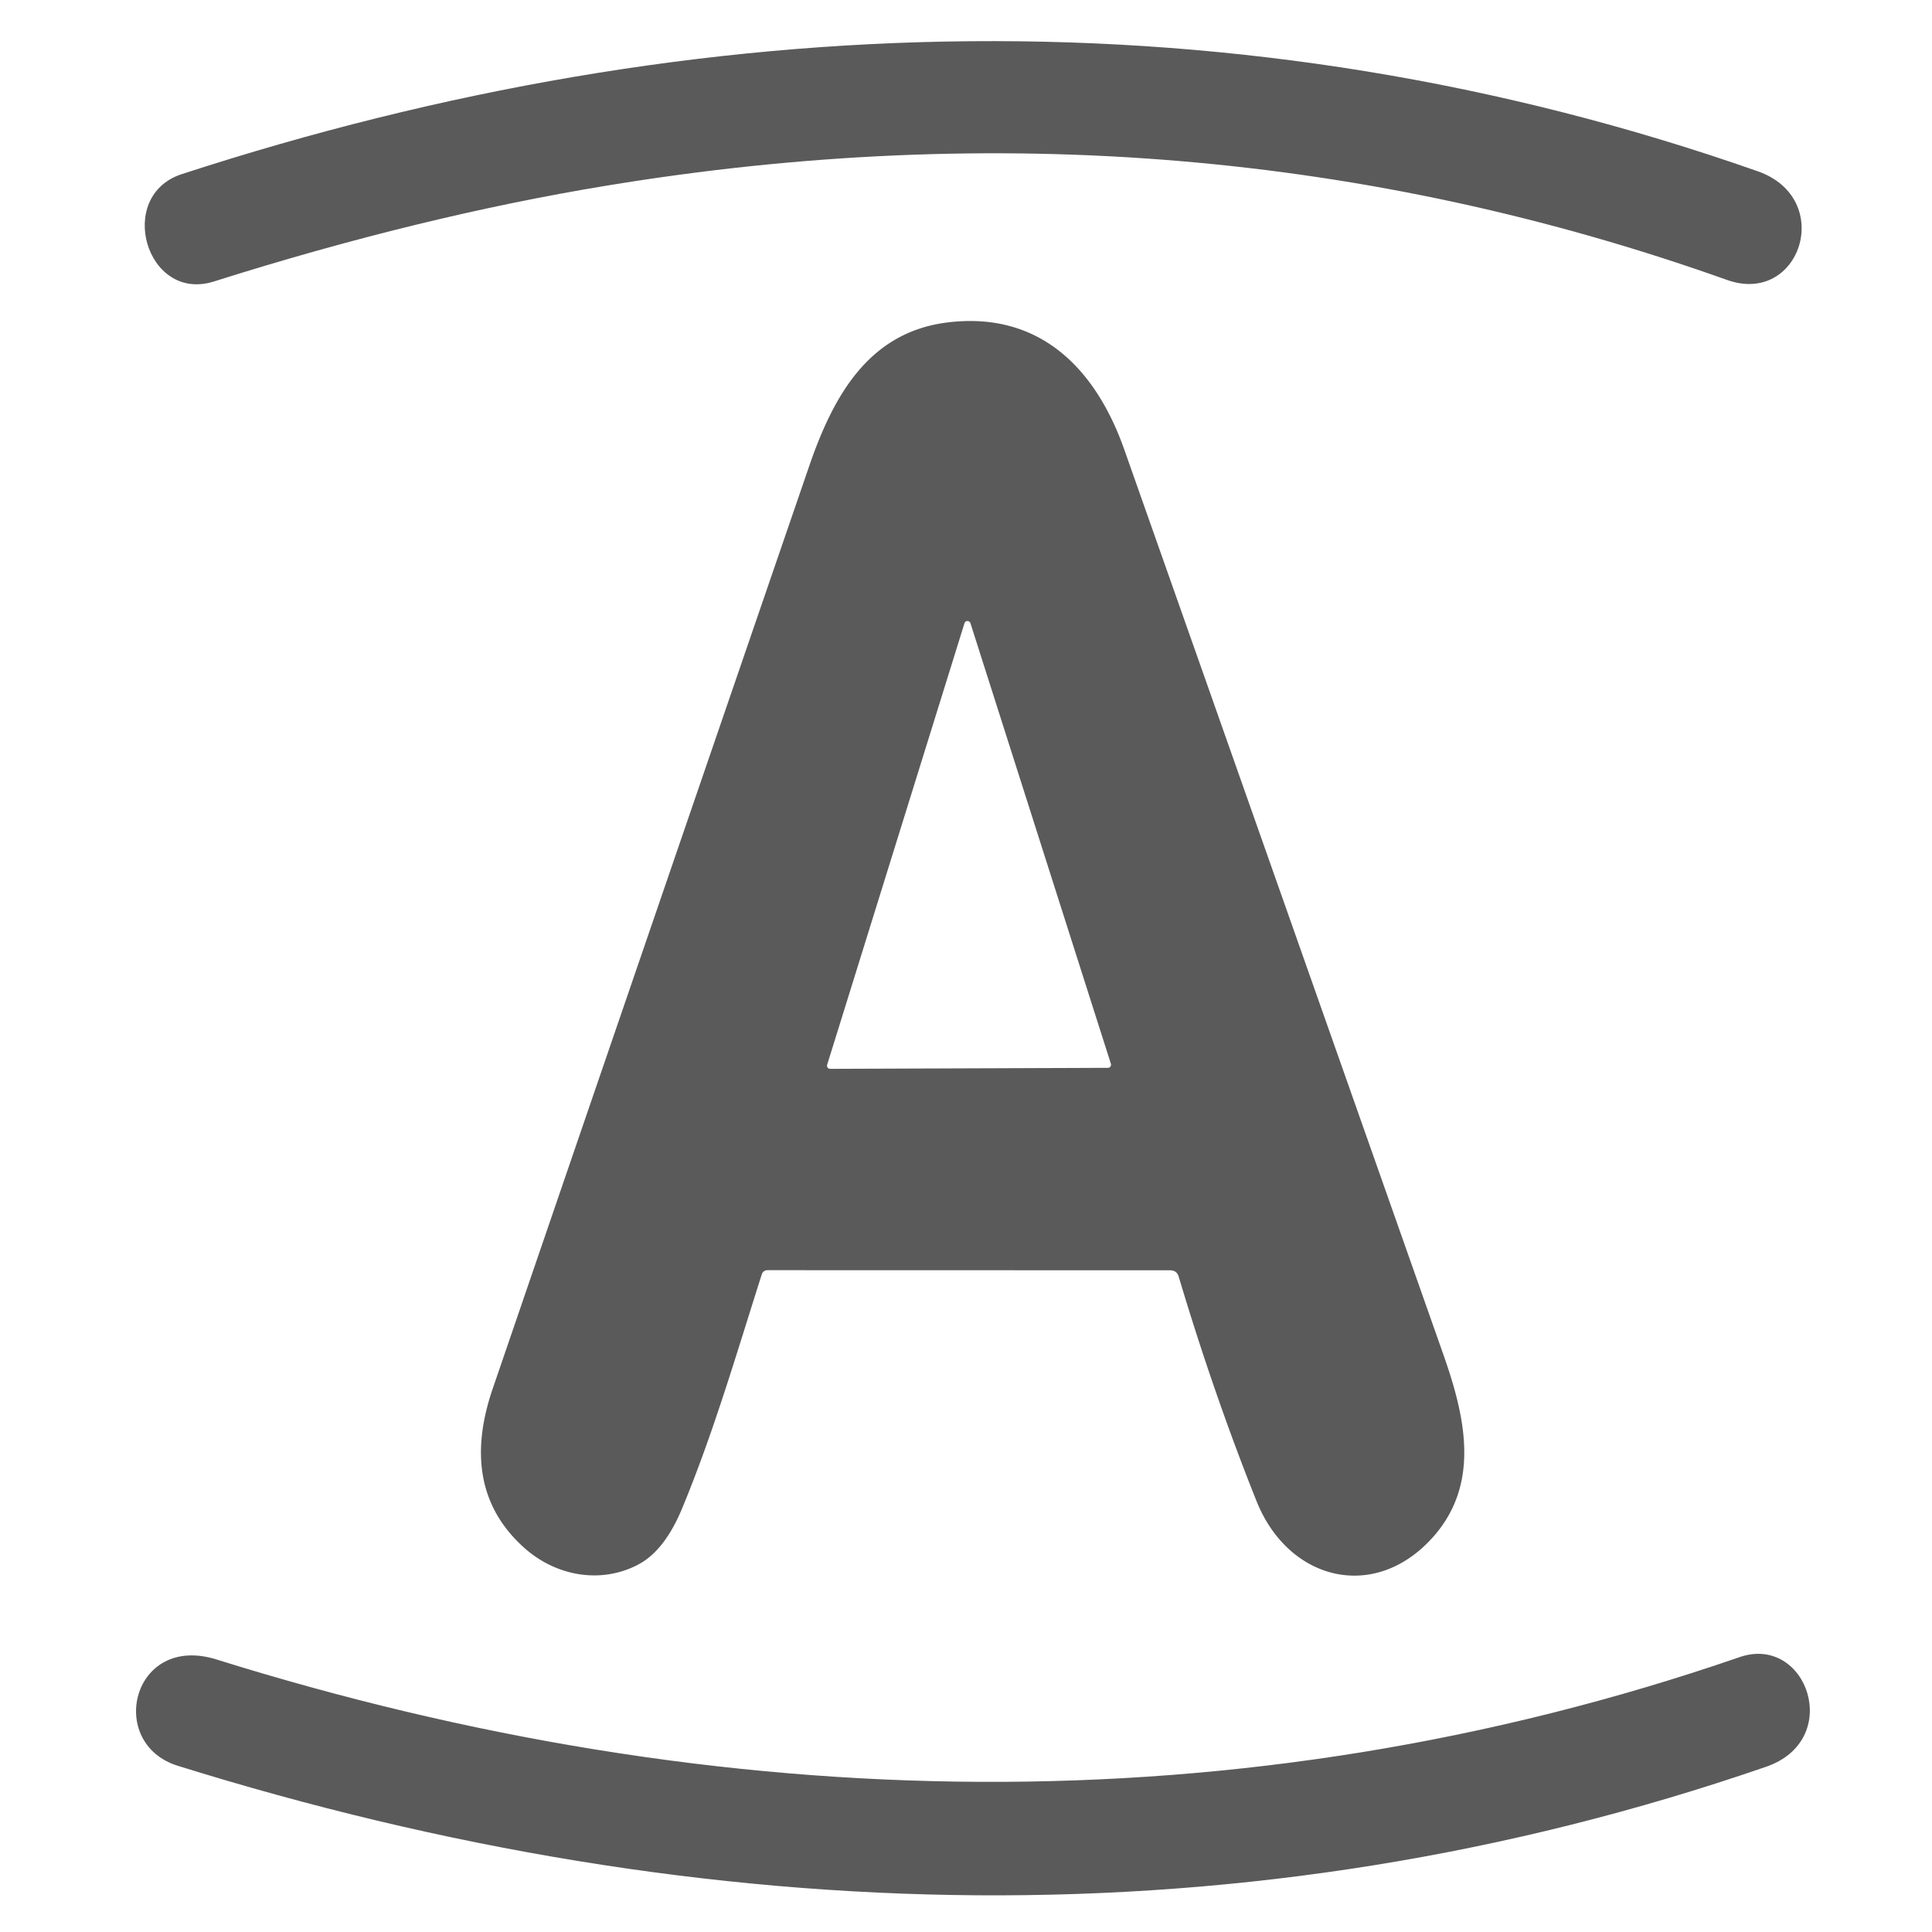
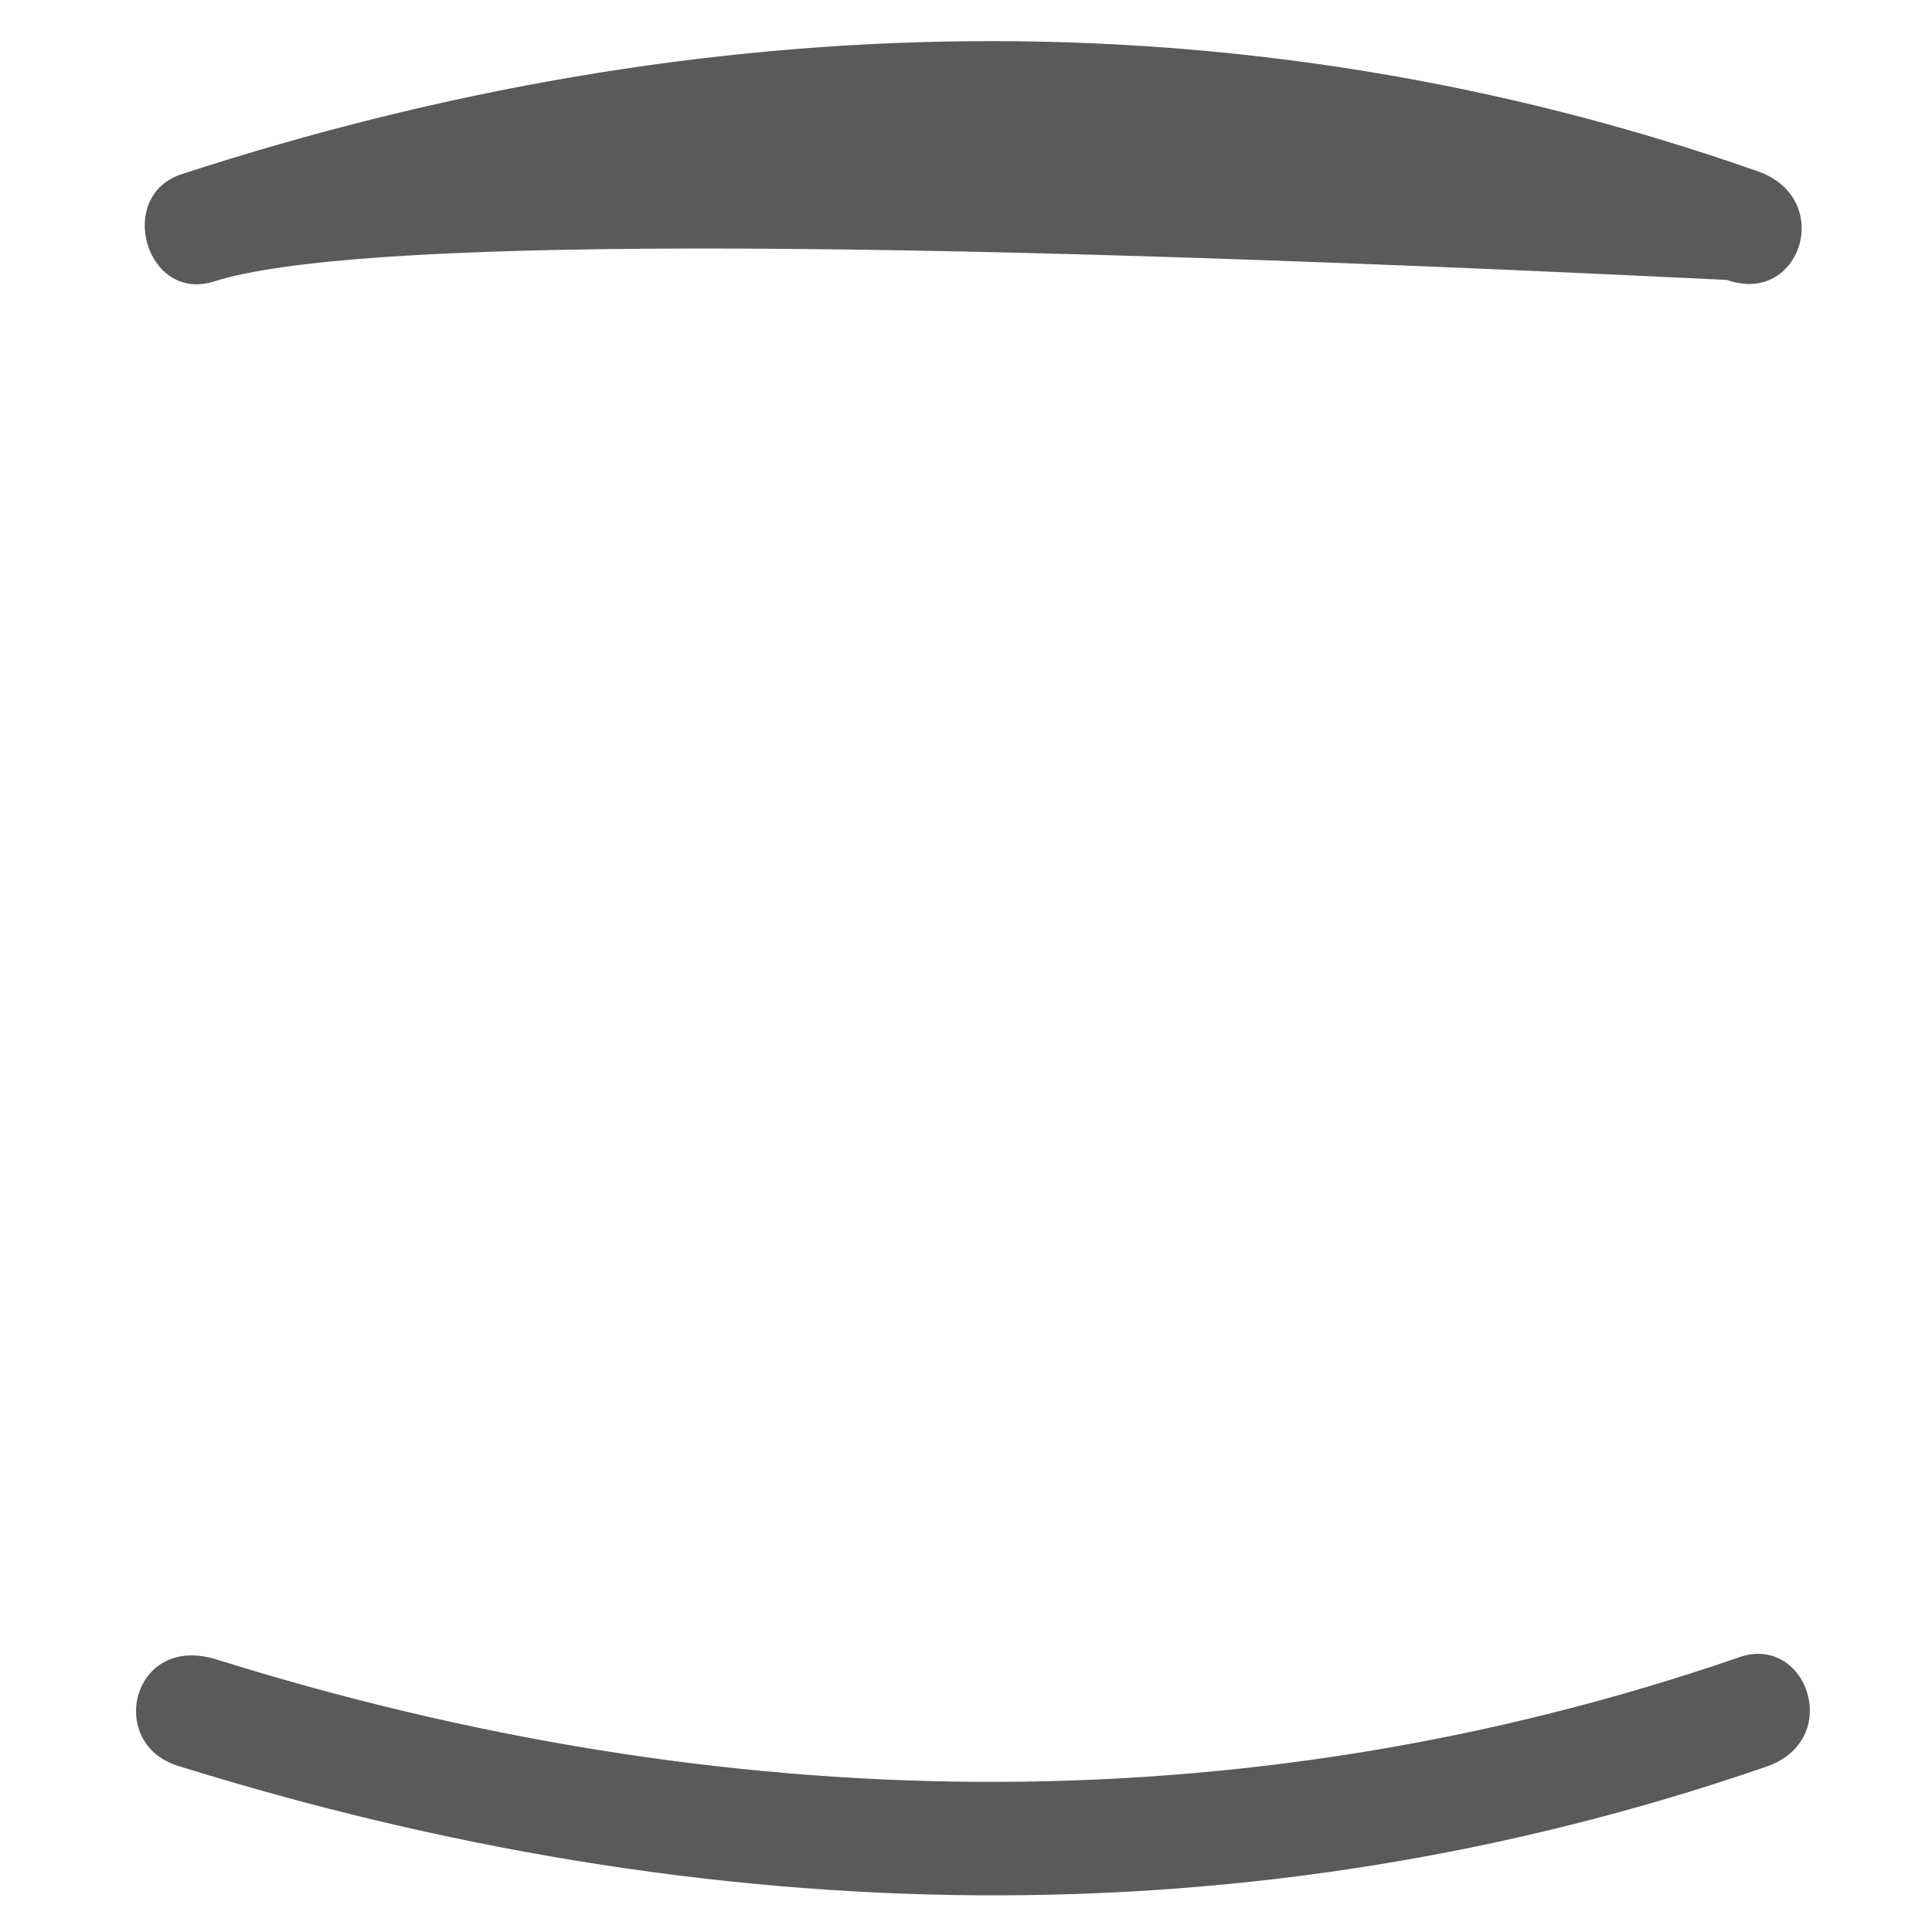
<svg xmlns="http://www.w3.org/2000/svg" version="1.1" viewBox="0.00 0.00 192.00 192.00">
-   <path fill="#5a5a5a" d="   M 21.27 27.97   C 14.53 30.11 11.44 19.47 18.05 17.31   C 69.61 0.50 123.30 -1.02 174.68 17.02   C 182.41 19.73 178.92 30.42 171.63 27.82   Q 118.44 8.87 60.28 18.45   Q 41.73 21.50 21.27 27.97   Z" />
-   <path fill="#5a5a5a" d="   M 76.25 126.23   A 0.58 0.56 -80.8 0 0 75.71 126.63   C 73.22 134.43 70.92 142.36 67.79 149.90   Q 66.05 154.09 63.45 155.47   C 59.75 157.44 55.24 156.67 52.03 153.76   Q 45.57 147.91 48.97 137.99   Q 63.93 94.31 80.42 46.31   C 82.81 39.36 86.32 33.00 94.19 32.04   C 103.41 30.92 108.92 36.73 111.72 44.65   Q 127.71 89.97 143.44 134.61   C 145.61 140.78 147.13 147.40 142.45 152.71   C 136.66 159.26 128.04 157.13 124.86 149.15   Q 120.62 138.53 117.14 126.88   Q 116.95 126.24 116.28 126.24   L 76.25 126.23   Z   M 82.20 105.82   A 0.31 0.31 0.0 0 0 82.50 106.22   L 110.11 106.12   A 0.31 0.31 0.0 0 0 110.40 105.72   L 96.44 61.93   A 0.31 0.31 0.0 0 0 95.85 61.93   L 82.20 105.82   Z" />
+   <path fill="#5a5a5a" d="   M 21.27 27.97   C 14.53 30.11 11.44 19.47 18.05 17.31   C 69.61 0.50 123.30 -1.02 174.68 17.02   C 182.41 19.73 178.92 30.42 171.63 27.82   Q 41.73 21.50 21.27 27.97   Z" />
  <path fill="#5a5a5a" d="   M 175.51 175.58   C 124.07 193.32 70.43 191.93 17.66 175.48   C 10.53 173.25 13.12 162.28 21.53 164.92   C 71.51 180.55 123.27 181.79 172.89 164.68   C 179.56 162.39 183.27 172.91 175.51 175.58   Z" />
</svg>